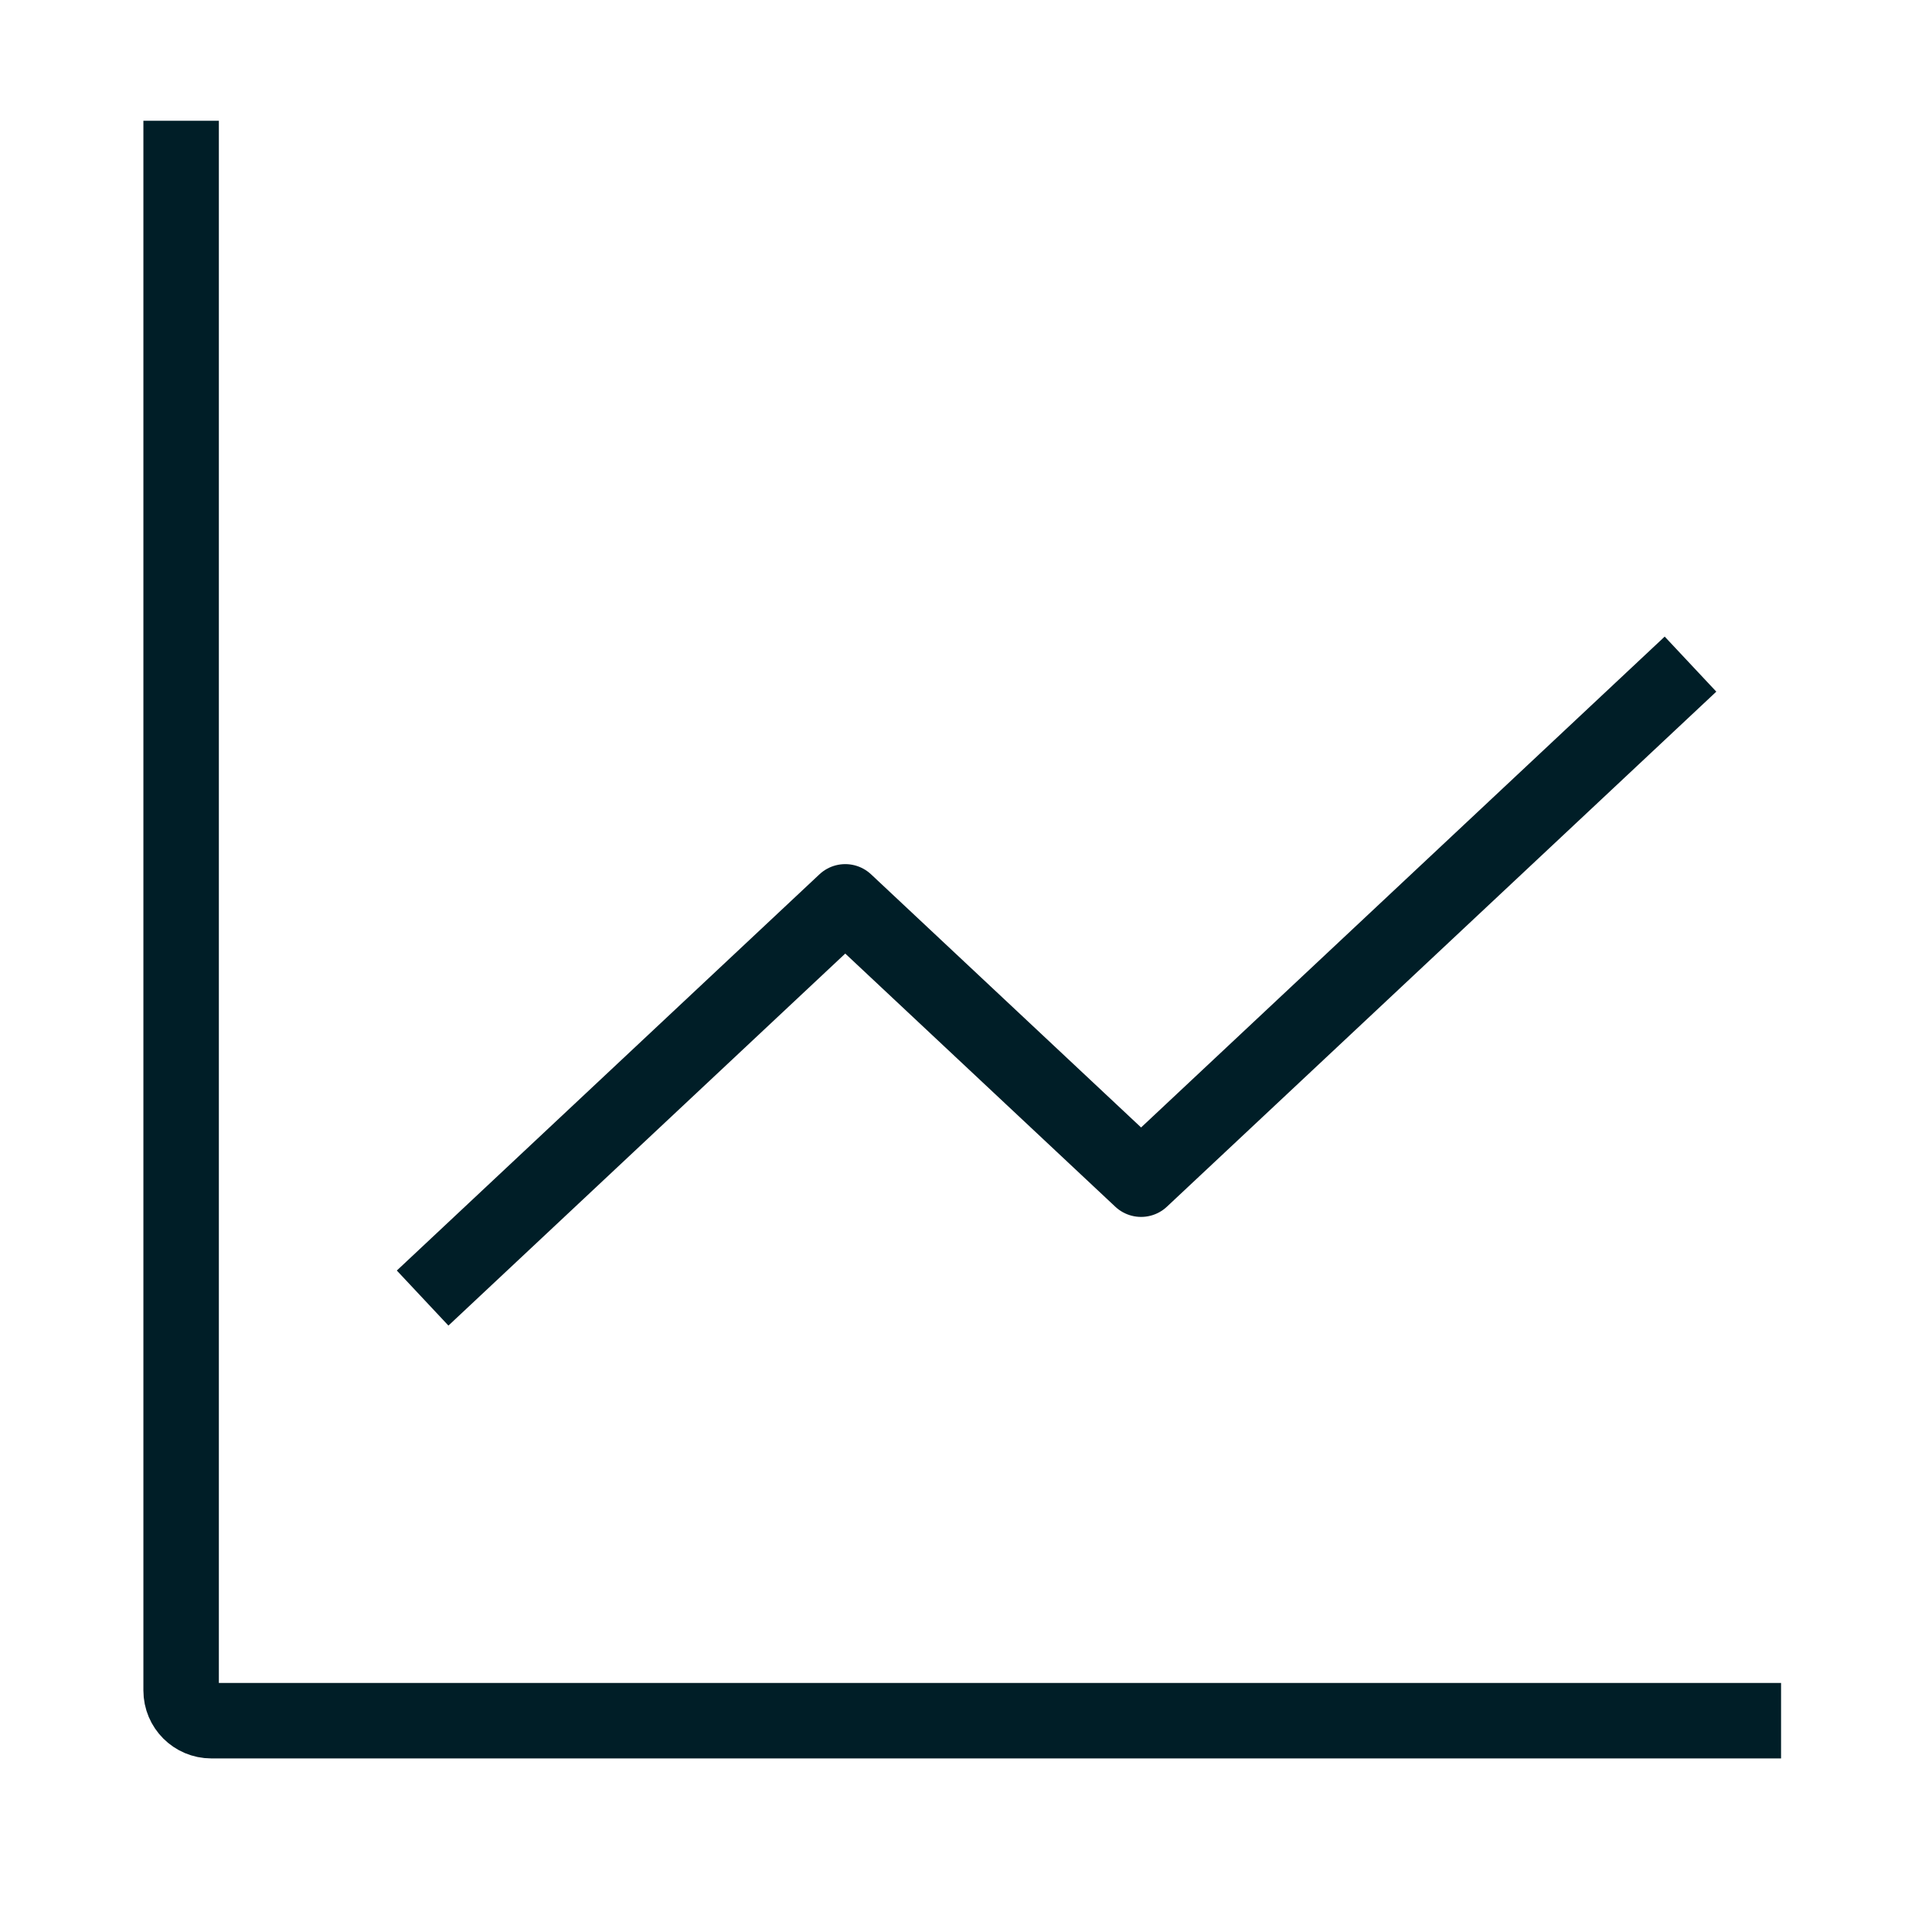
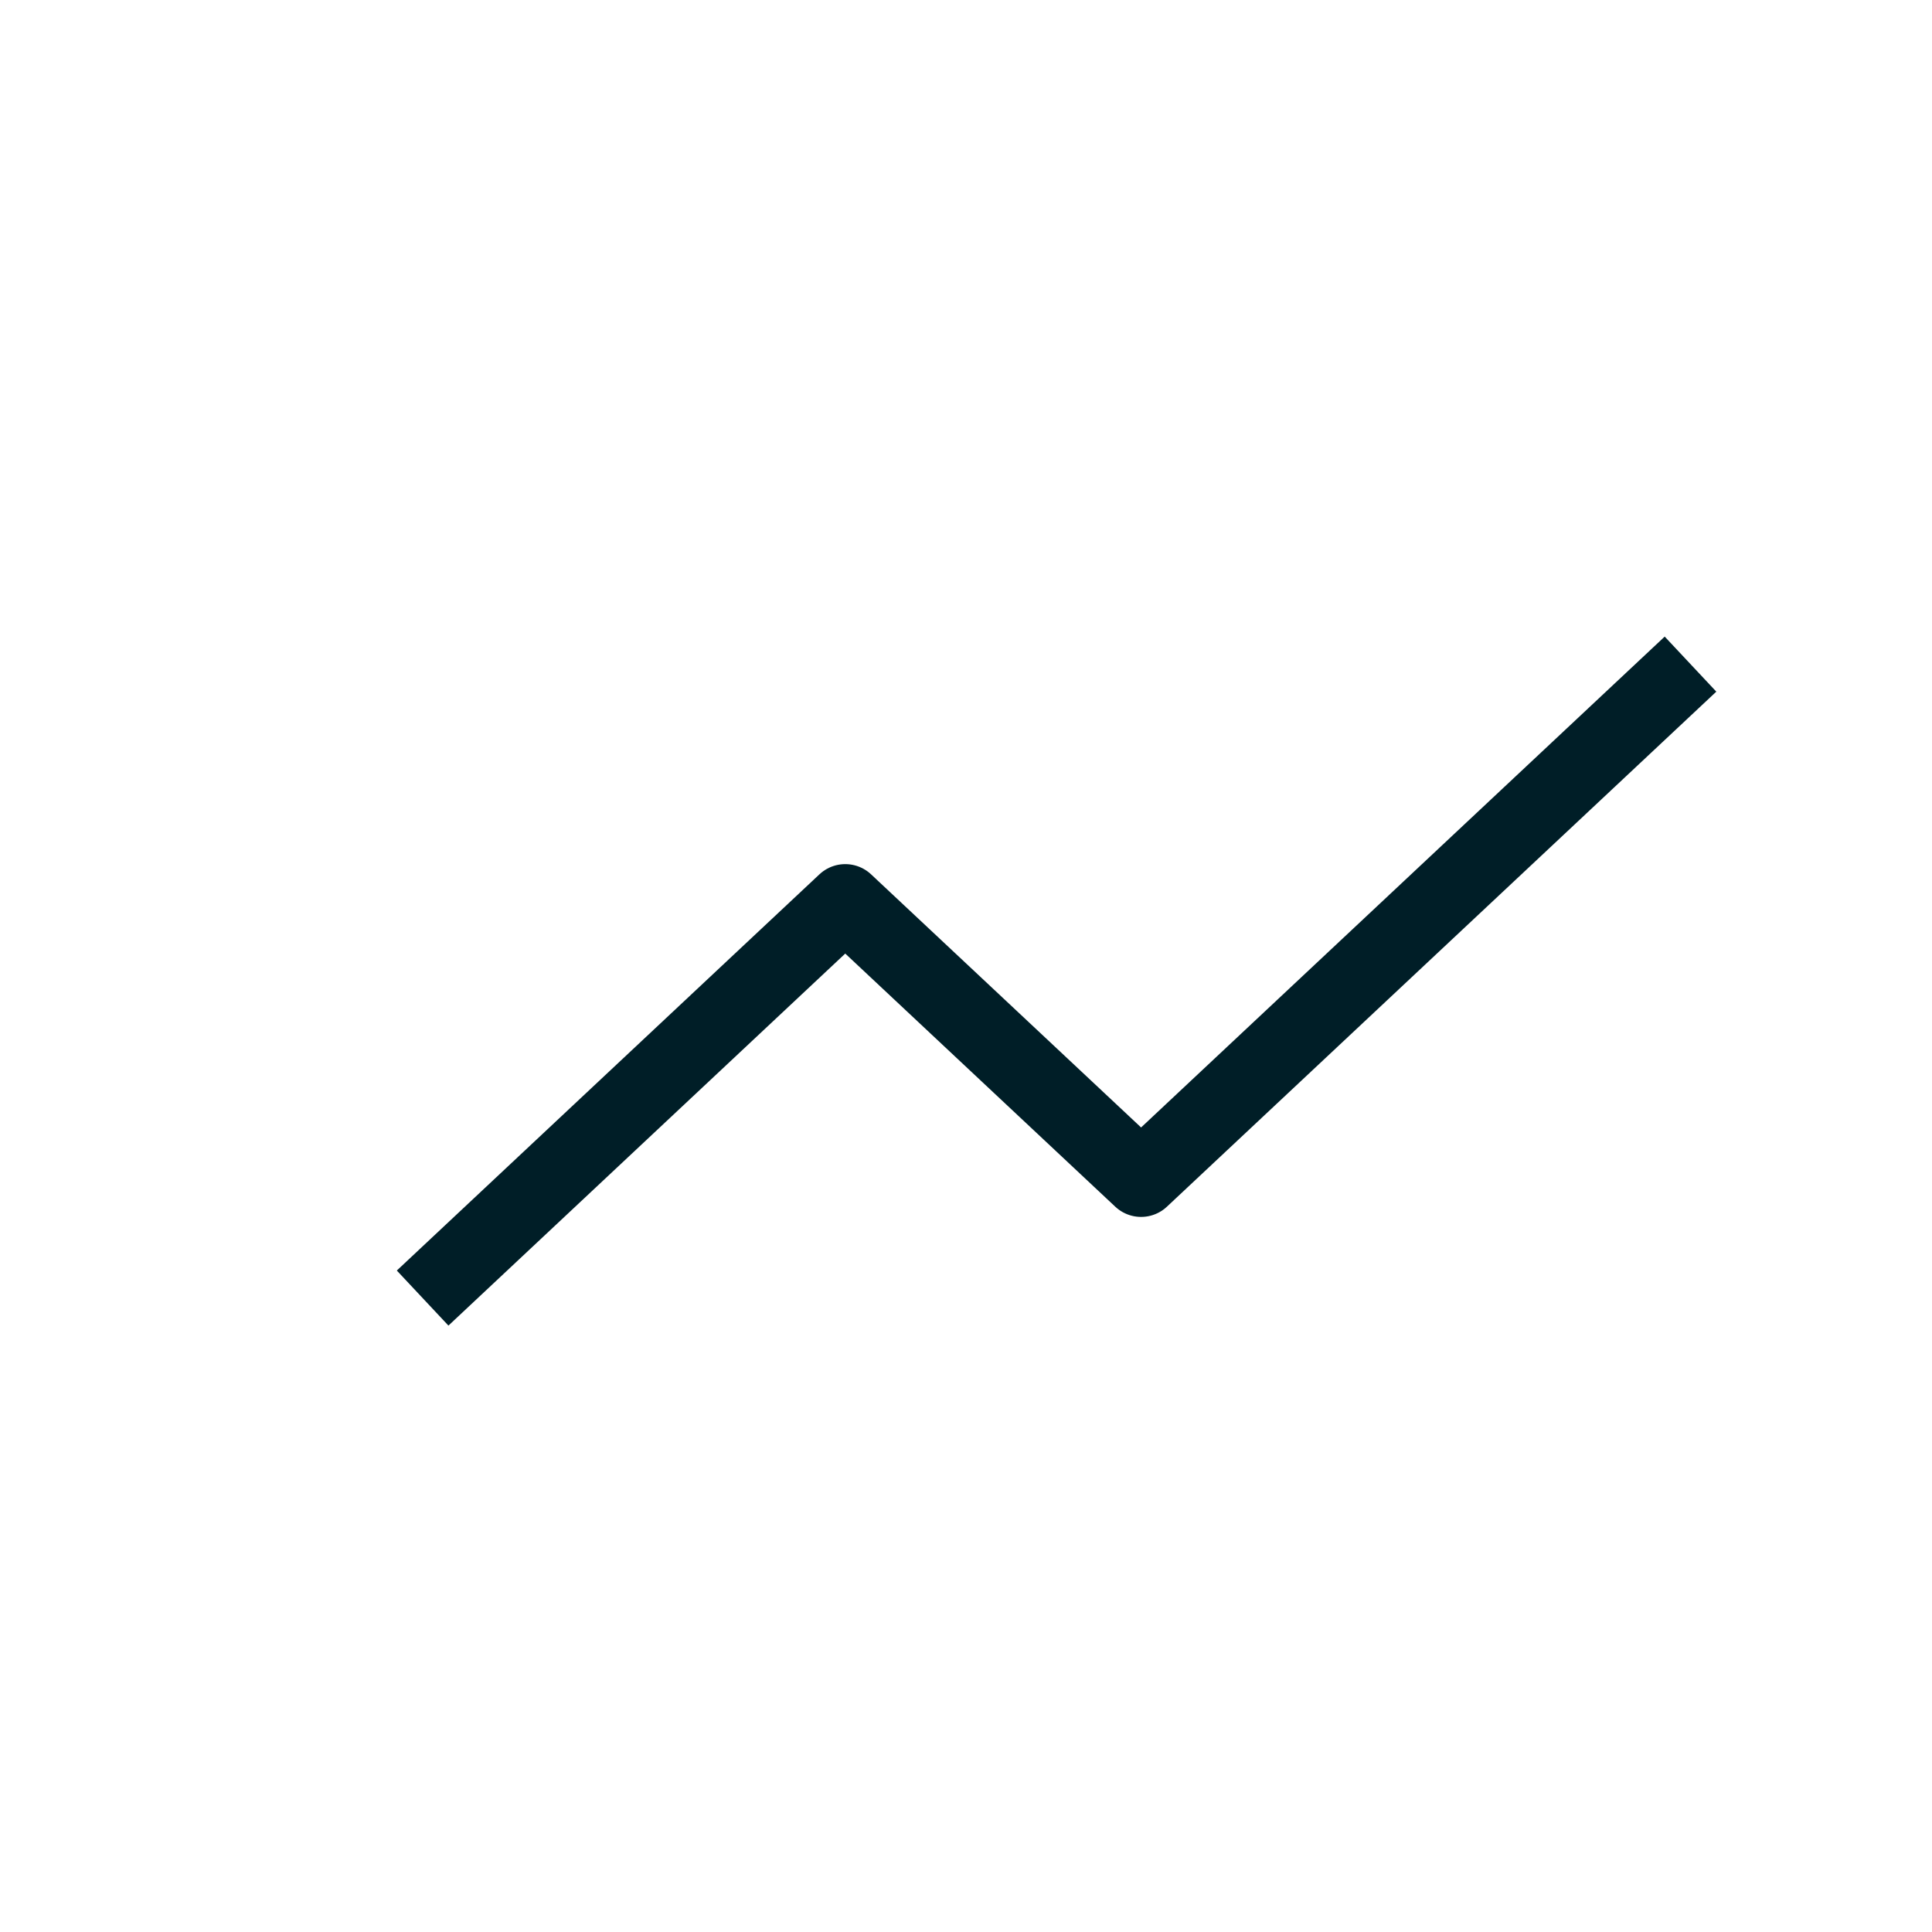
<svg xmlns="http://www.w3.org/2000/svg" width="64" height="64" viewBox="0 0 64 64" fill="none">
-   <path d="M6 4V56C6 56.552 6.448 57 7 57H59" stroke="#001E27" stroke-width="2.5" stroke-miterlimit="10" stroke-linejoin="round" />
  <path d="M14 43L28 29.875L37.8 39.062L56 22" stroke="#001E27" stroke-width="2.5" stroke-miterlimit="10" stroke-linejoin="round" />
</svg>